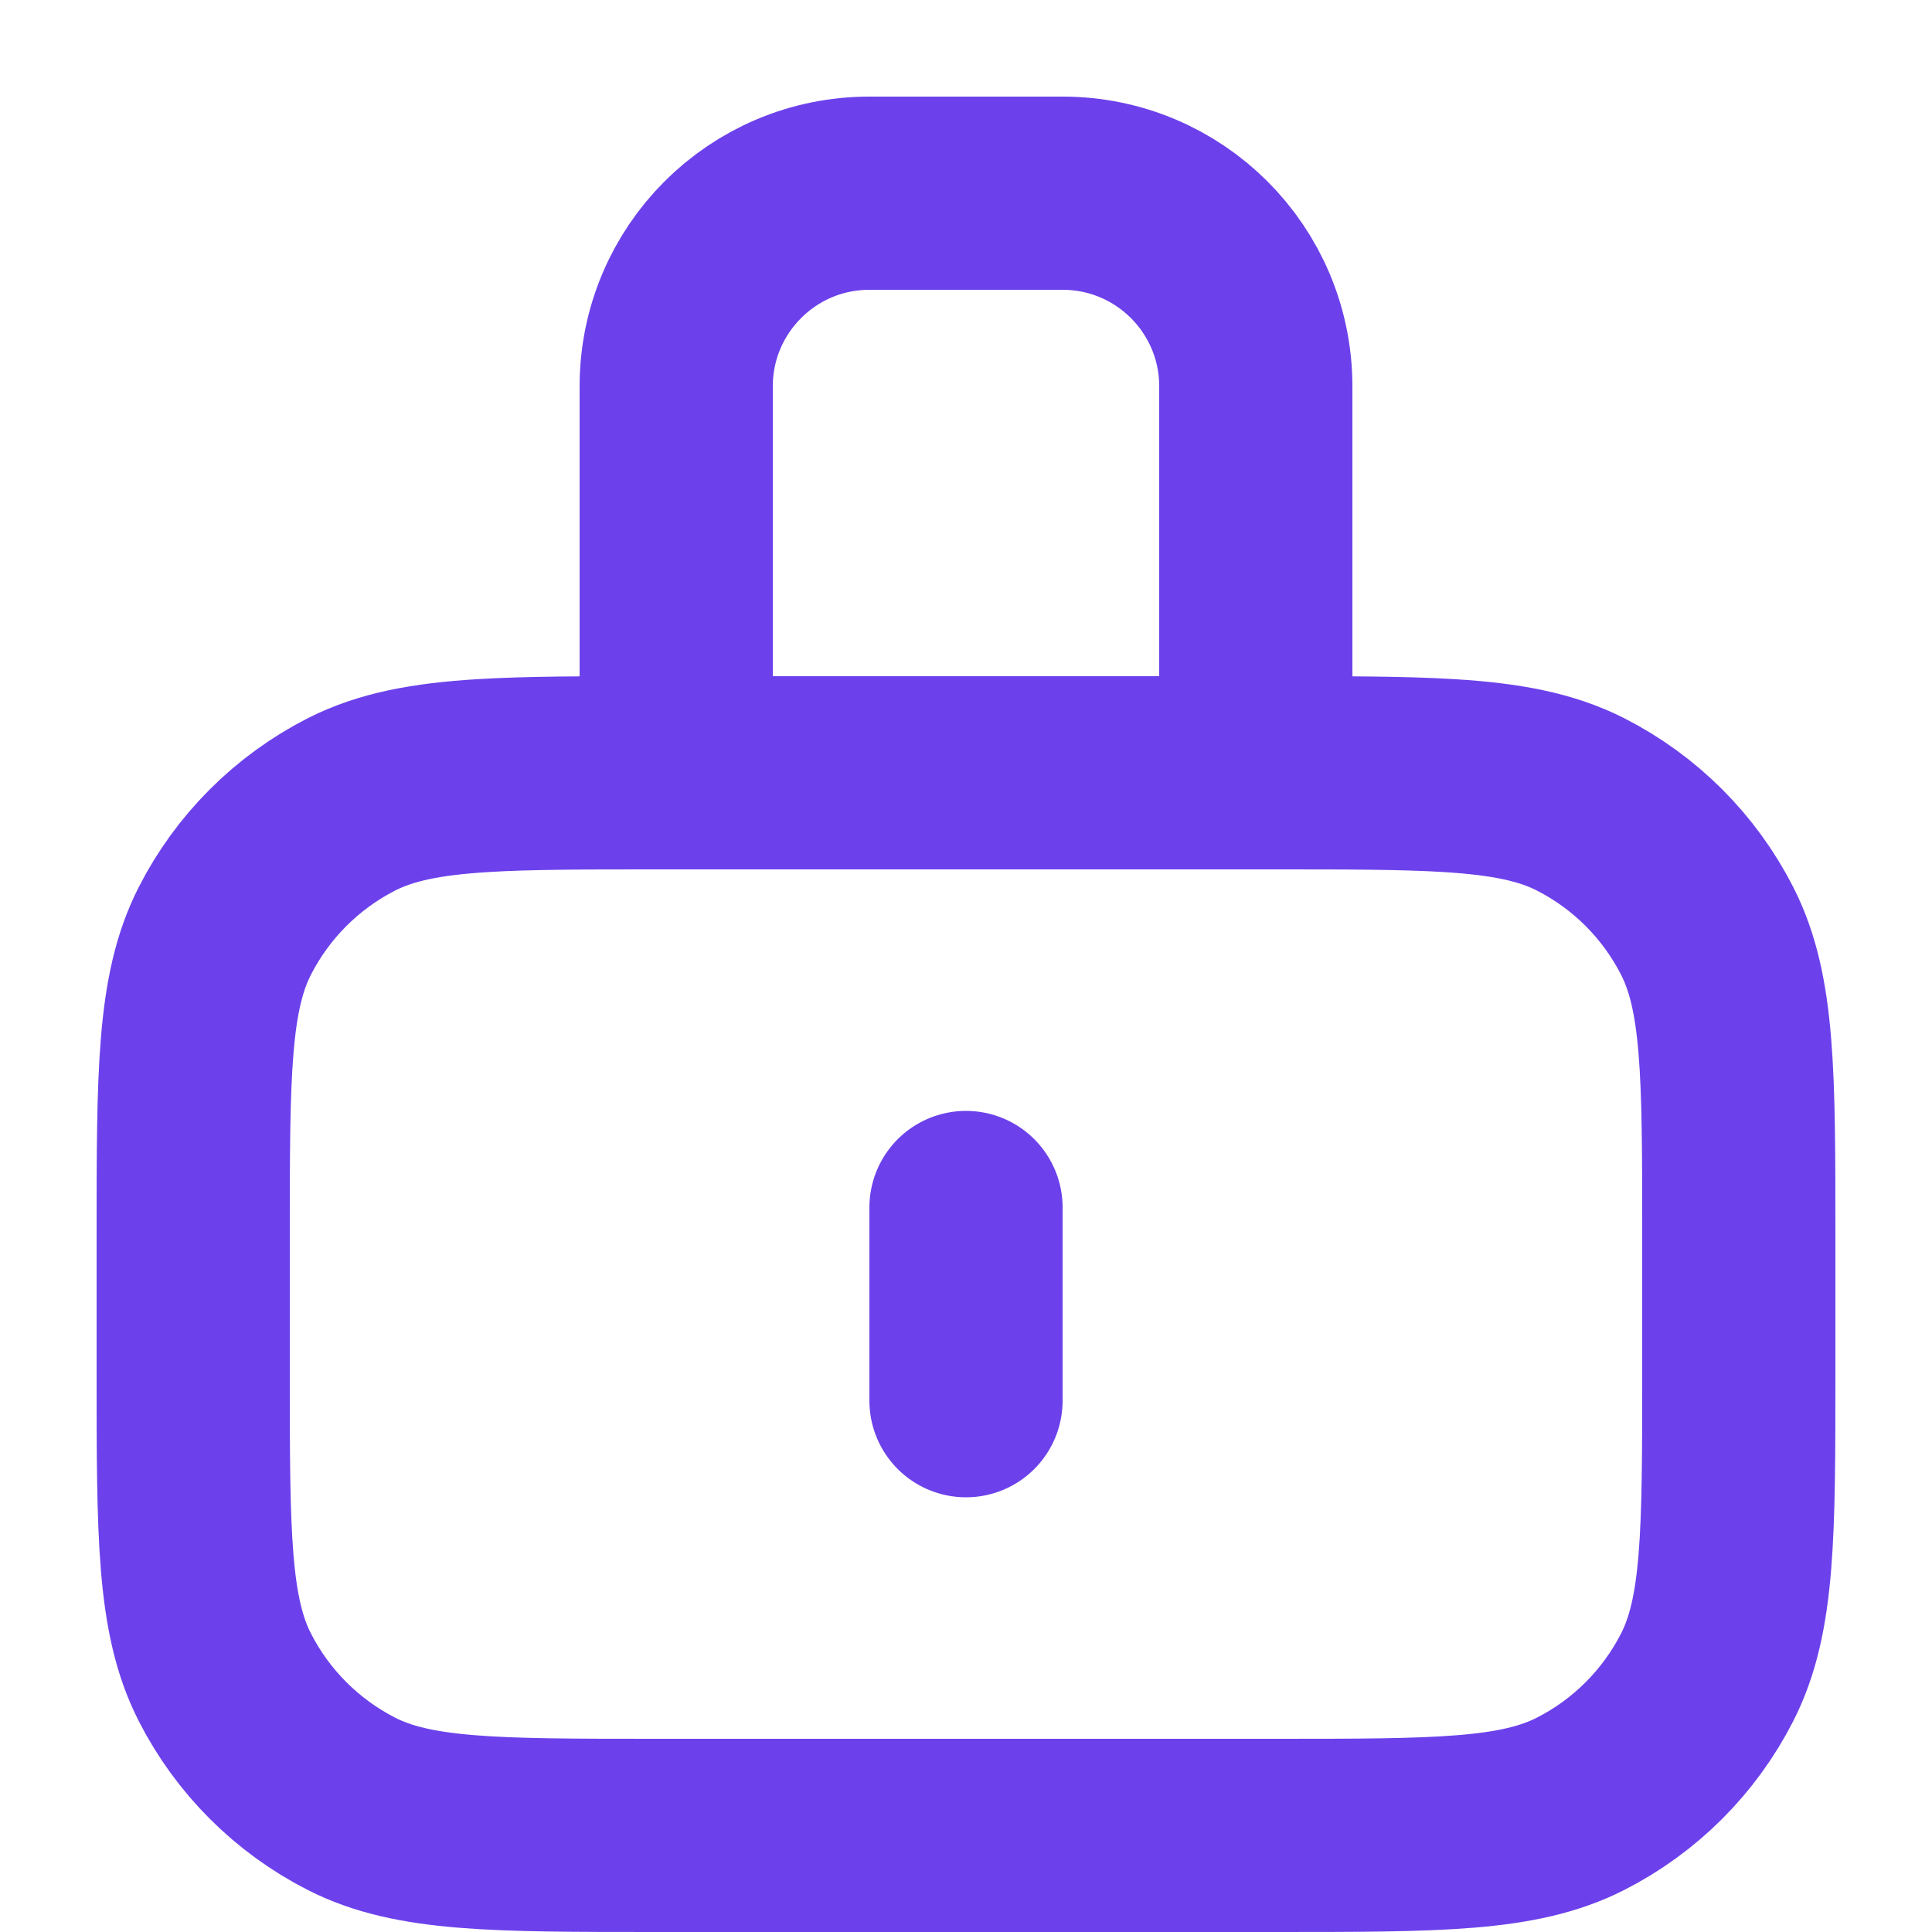
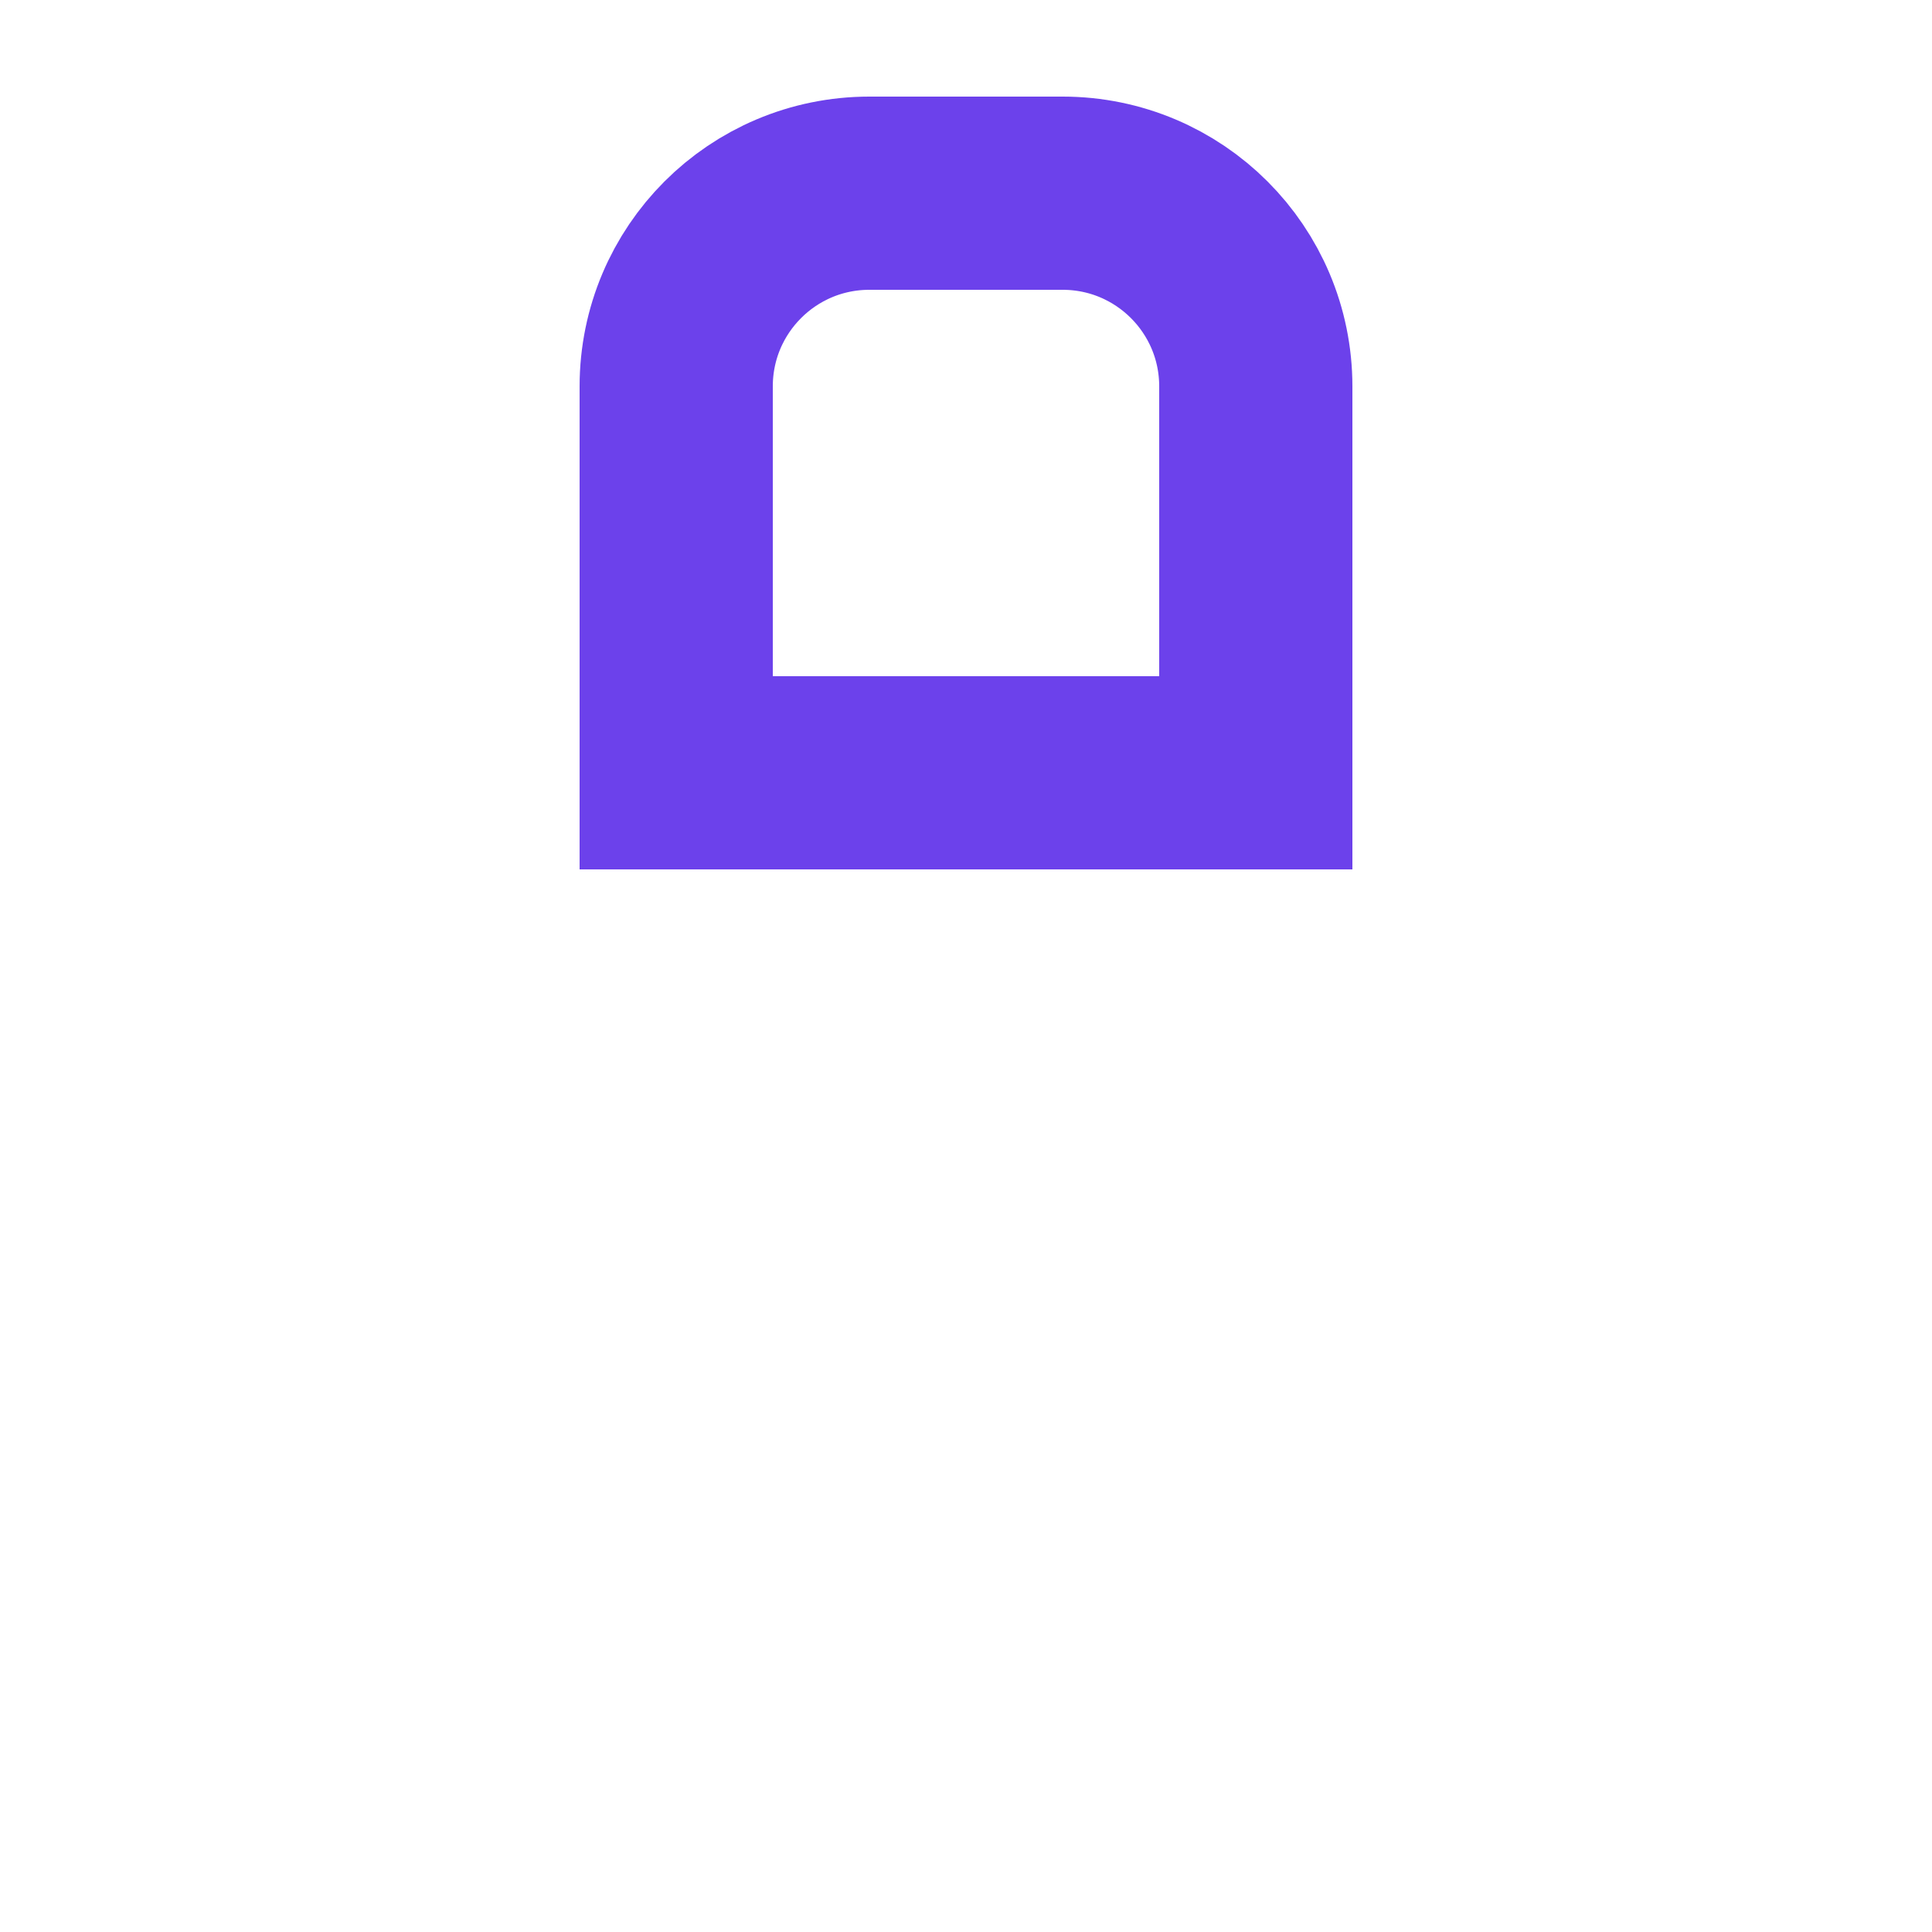
<svg xmlns="http://www.w3.org/2000/svg" width="20" height="20" viewBox="0 0 20 20" fill="none">
  <g id="Frame 3354">
-     <path id="Vector" d="M10 12.5V14.5M5 8.029C5.471 8 6.053 8 6.8 8H13.2C13.947 8 14.529 8 15 8.029C15.588 8.065 16.006 8.146 16.362 8.327C16.927 8.615 17.385 9.073 17.673 9.638C18 10.28 18 11.12 18 12.8V14.2C18 15.88 18 16.72 17.673 17.362C17.385 17.927 16.927 18.385 16.362 18.673C15.72 19 14.88 19 13.2 19H6.8C5.12 19 4.28 19 3.638 18.673C3.074 18.385 2.615 17.927 2.327 17.362C2 16.72 2 15.88 2 14.2V12.8C2 11.12 2 10.28 2.327 9.638C2.615 9.073 3.074 8.615 3.638 8.327C3.994 8.146 4.412 8.065 5 8.029Z" stroke="#6C41EB" stroke-width="2" stroke-linecap="round" stroke-linejoin="round" />
    <path id="Rectangle 2140" d="M7 4C7 2.895 7.895 2 9 2H11C12.105 2 13 2.895 13 4V8H7V4Z" stroke="#6C41EB" stroke-width="2" />
  </g>
</svg>